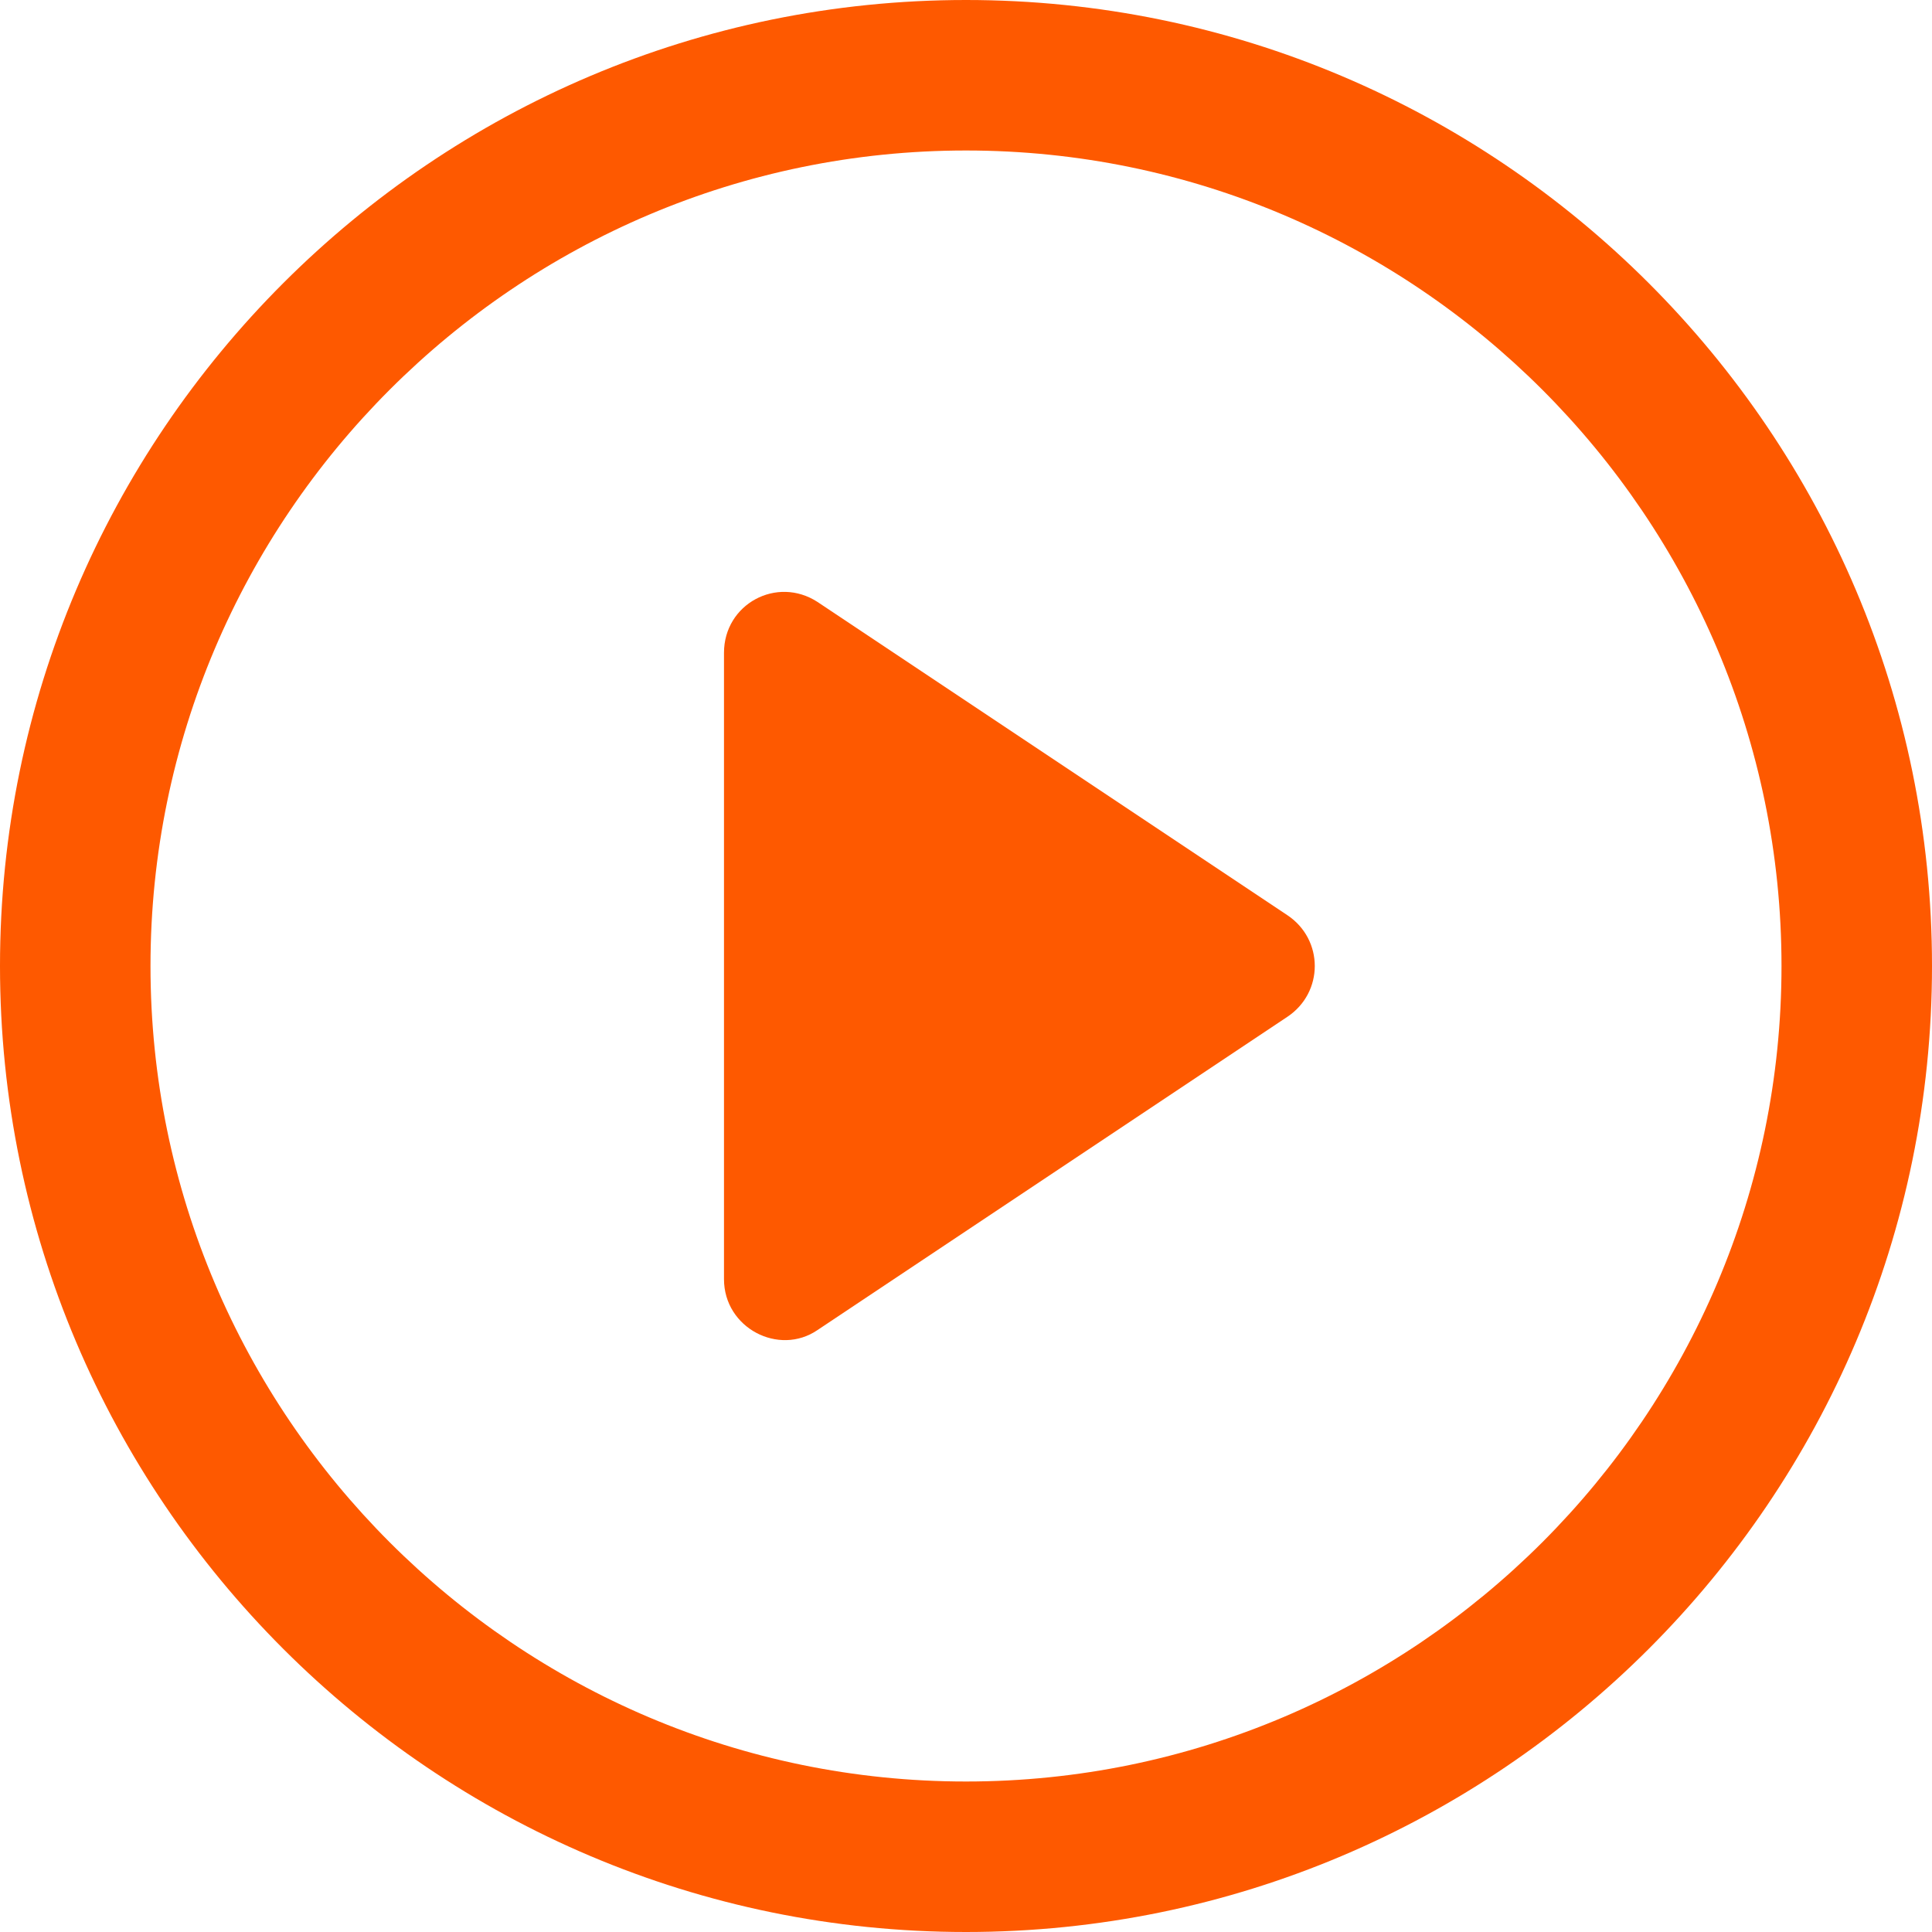
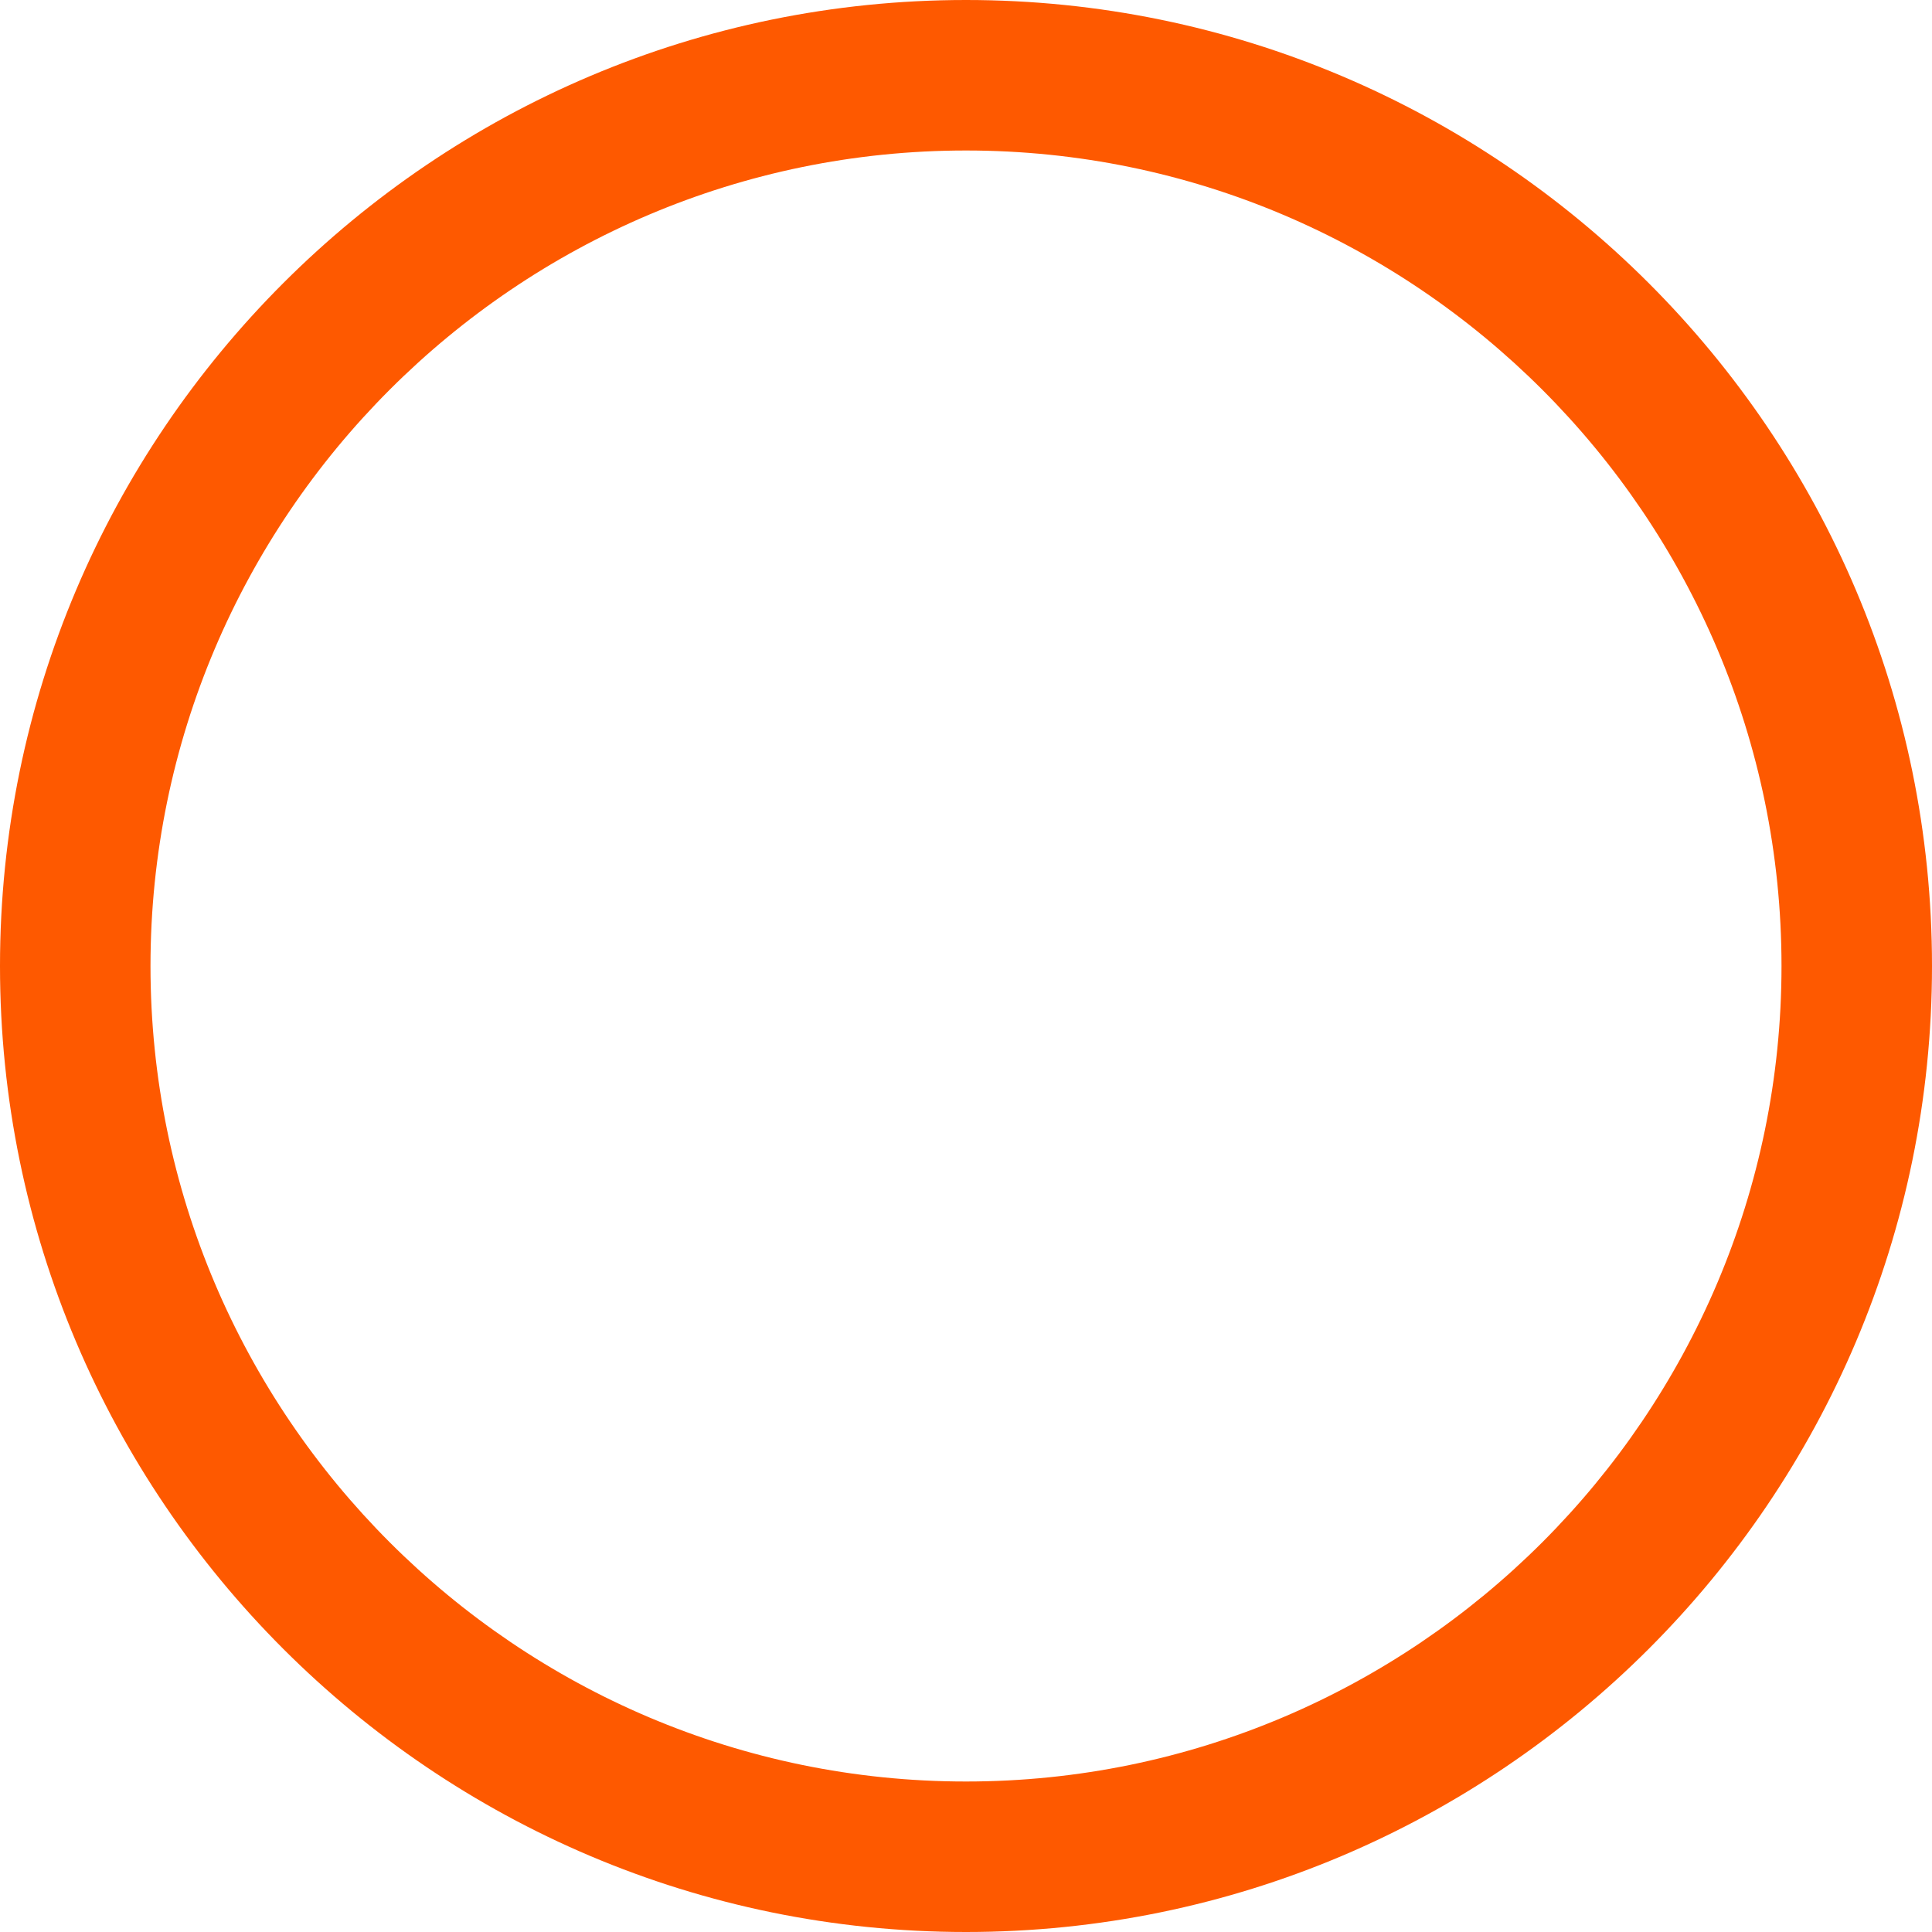
<svg xmlns="http://www.w3.org/2000/svg" width="95" height="95" viewBox="0 0 95 95" fill="none">
-   <path d="M63.3 45L40.2 29.6C38.2 28.3 35.6 29.7 35.6 32.1V62.9C35.6 65.3 38.3 66.7 40.2 65.4L63.3 50C65.1 48.8 65.1 46.2 63.3 45Z" fill="#FE5900" />
  <path d="M47.5 0C21.3 0 0 21.3 0 47.5C0 73.7 21.3 95 47.5 95C73.7 95 95 73.7 95 47.5C95 21.3 73.7 0 47.5 0ZM47.5 87.6C25.4 87.6 7.4 69.6 7.4 47.5C7.4 25.4 25.4 7.4 47.5 7.4C69.6 7.4 87.6 25.4 87.6 47.5C87.6 69.6 69.6 87.6 47.5 87.6Z" fill="#FE5900" />
</svg>